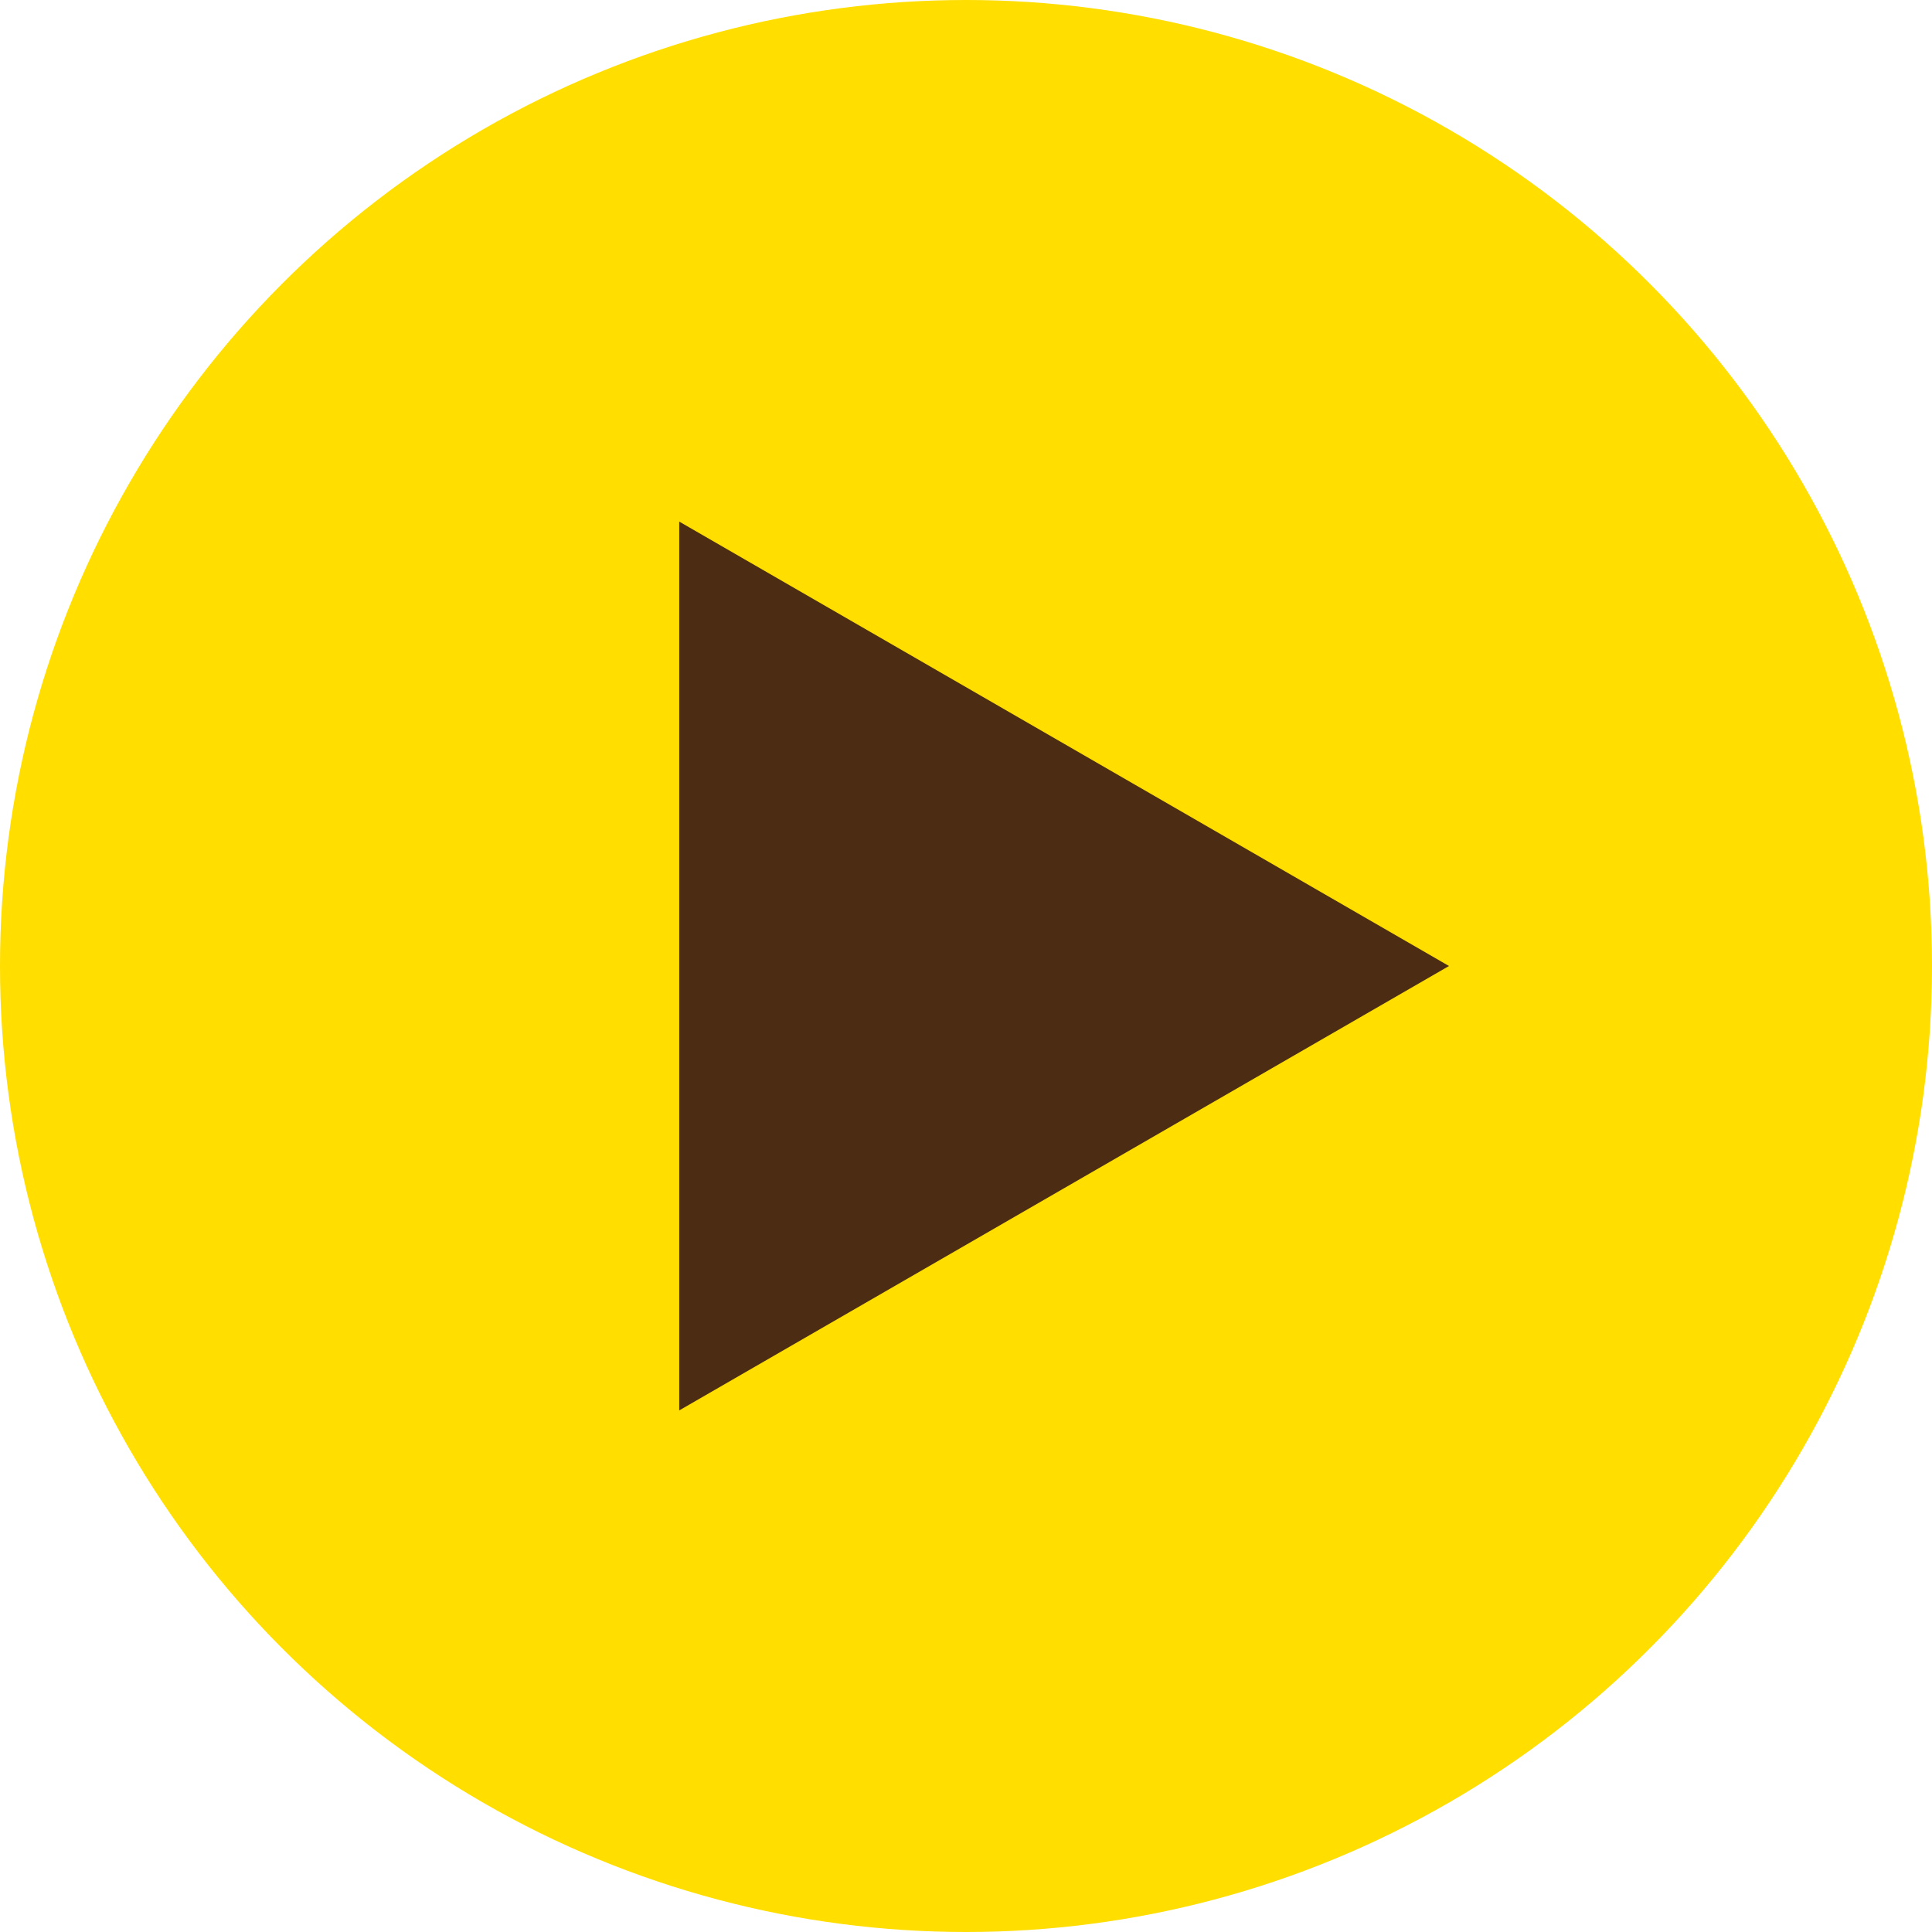
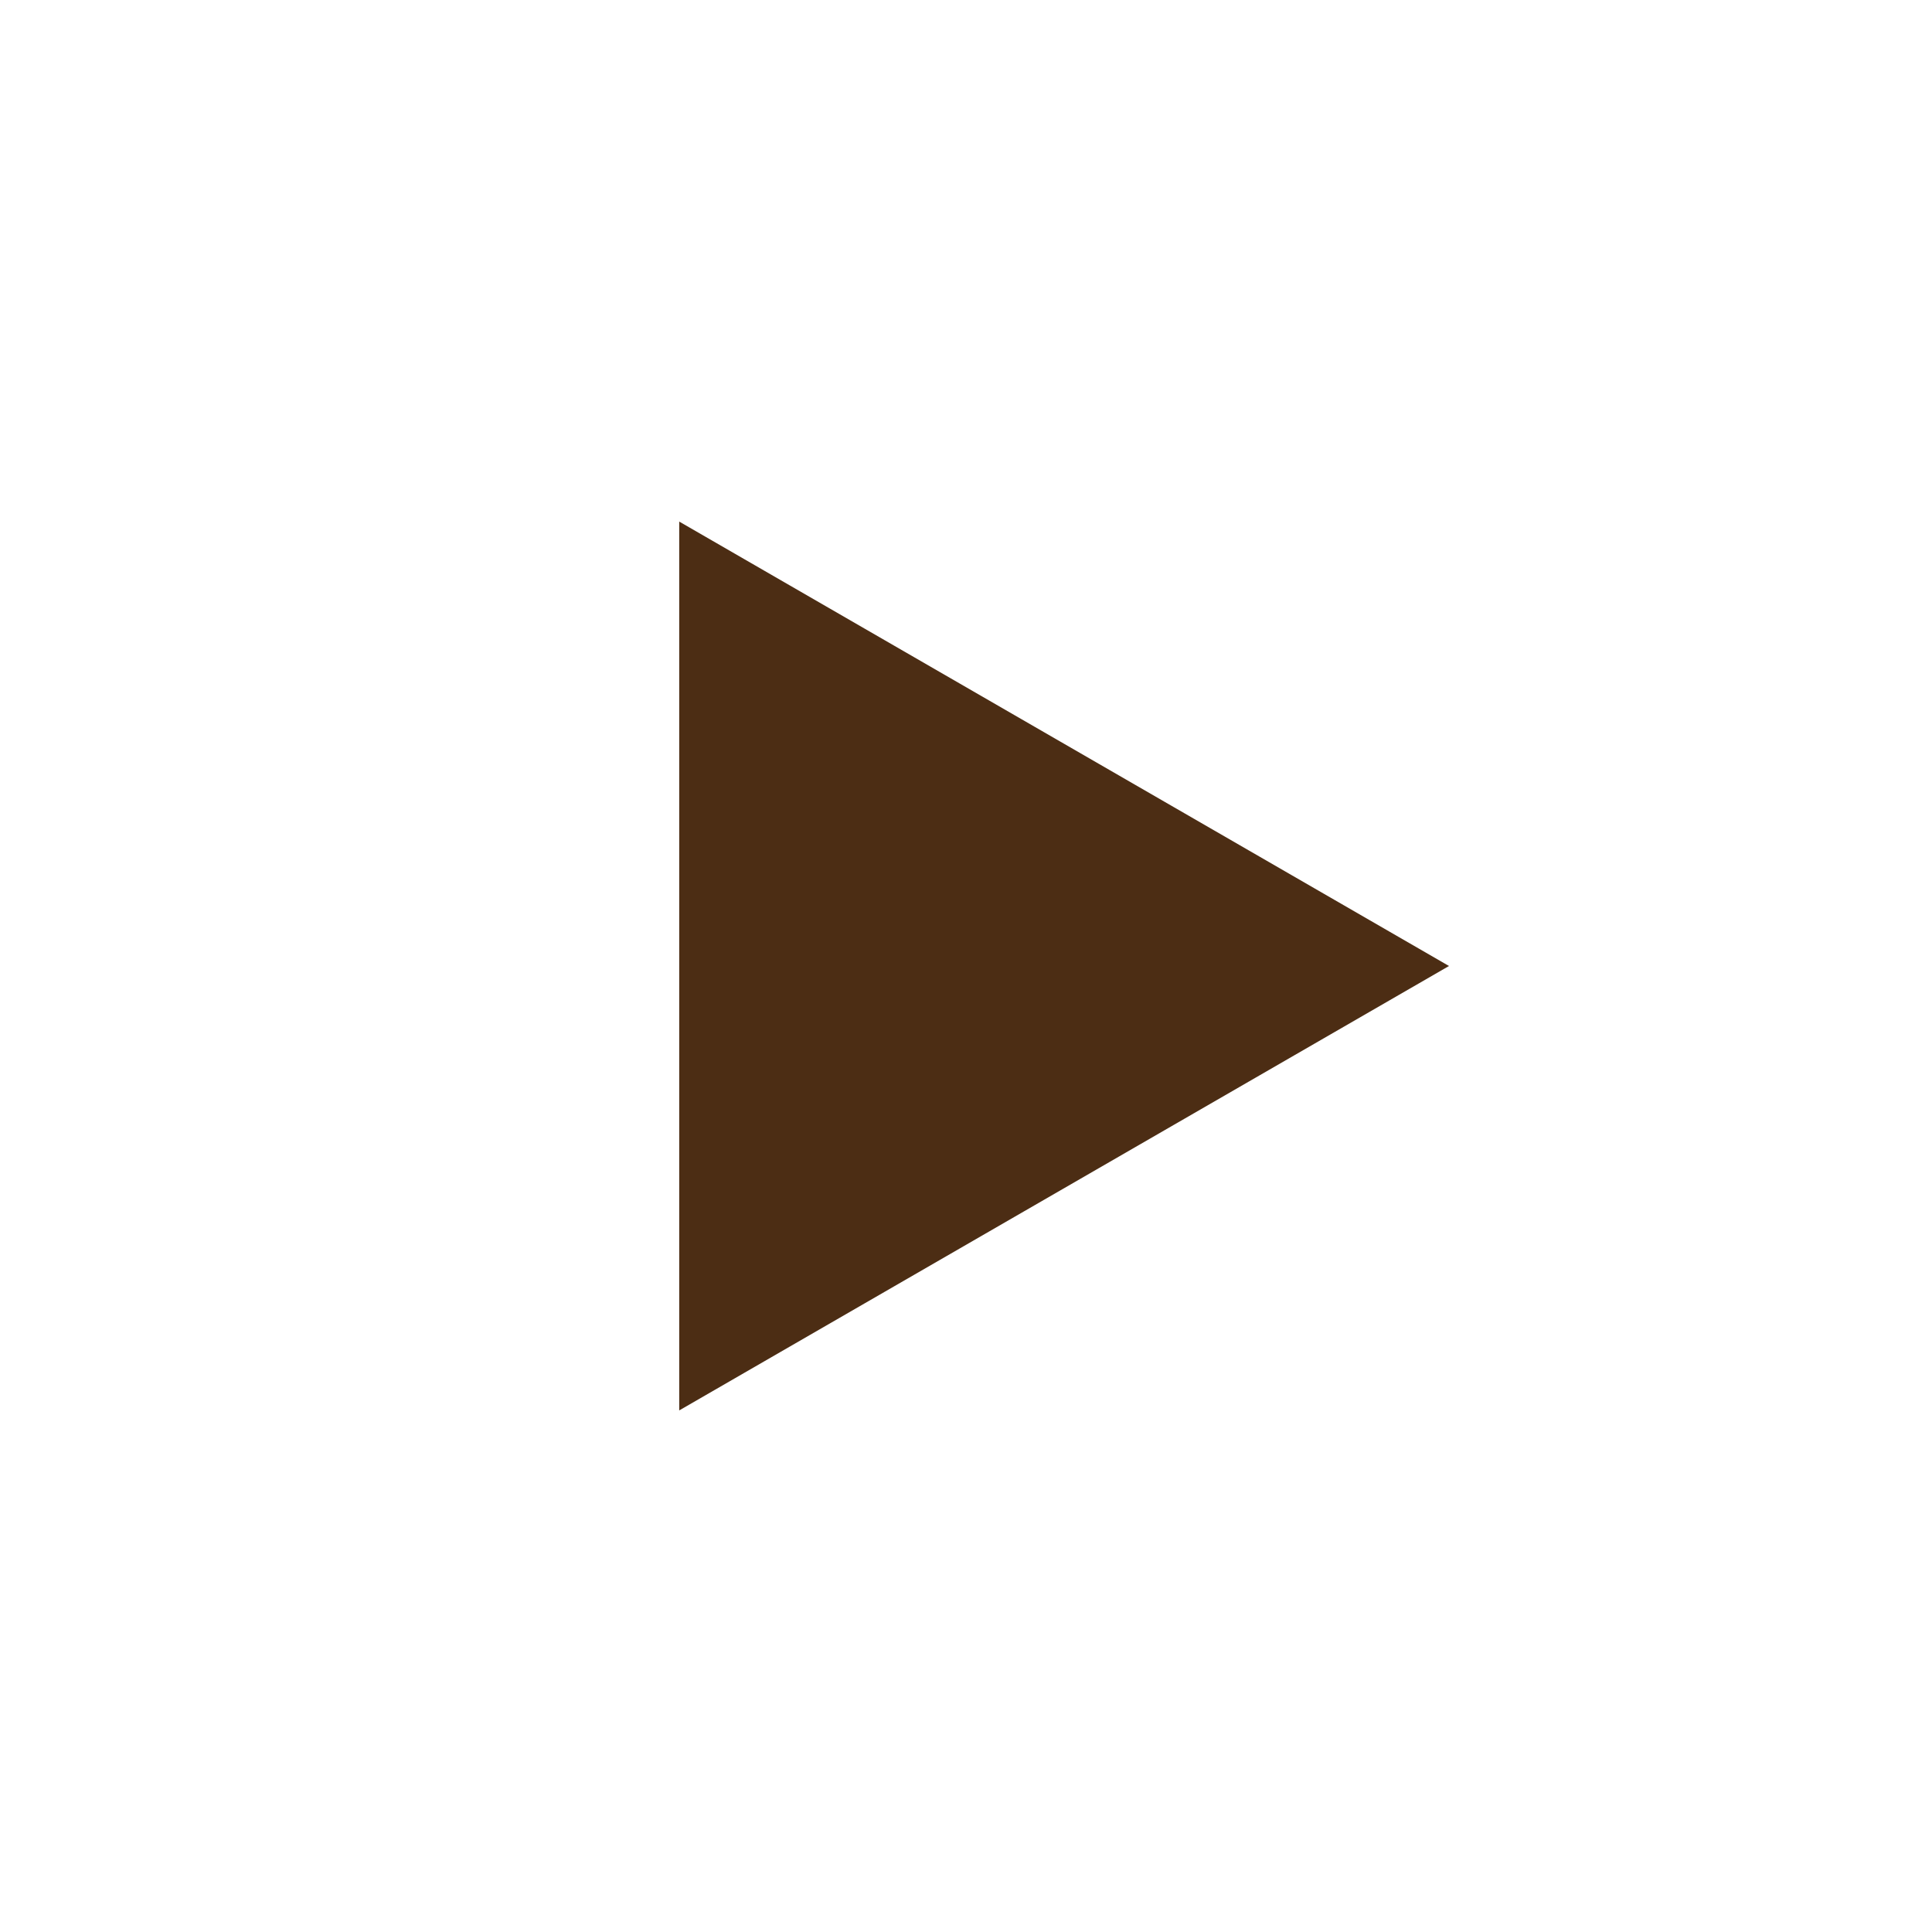
<svg xmlns="http://www.w3.org/2000/svg" width="64" height="64" viewBox="0 0 64 64" fill="none">
-   <circle cx="32" cy="32" r="32" fill="#FFDE00" />
  <path d="M48 32L22.5 46.722L22.5 17.278L48 32Z" fill="#4C2D14" />
</svg>